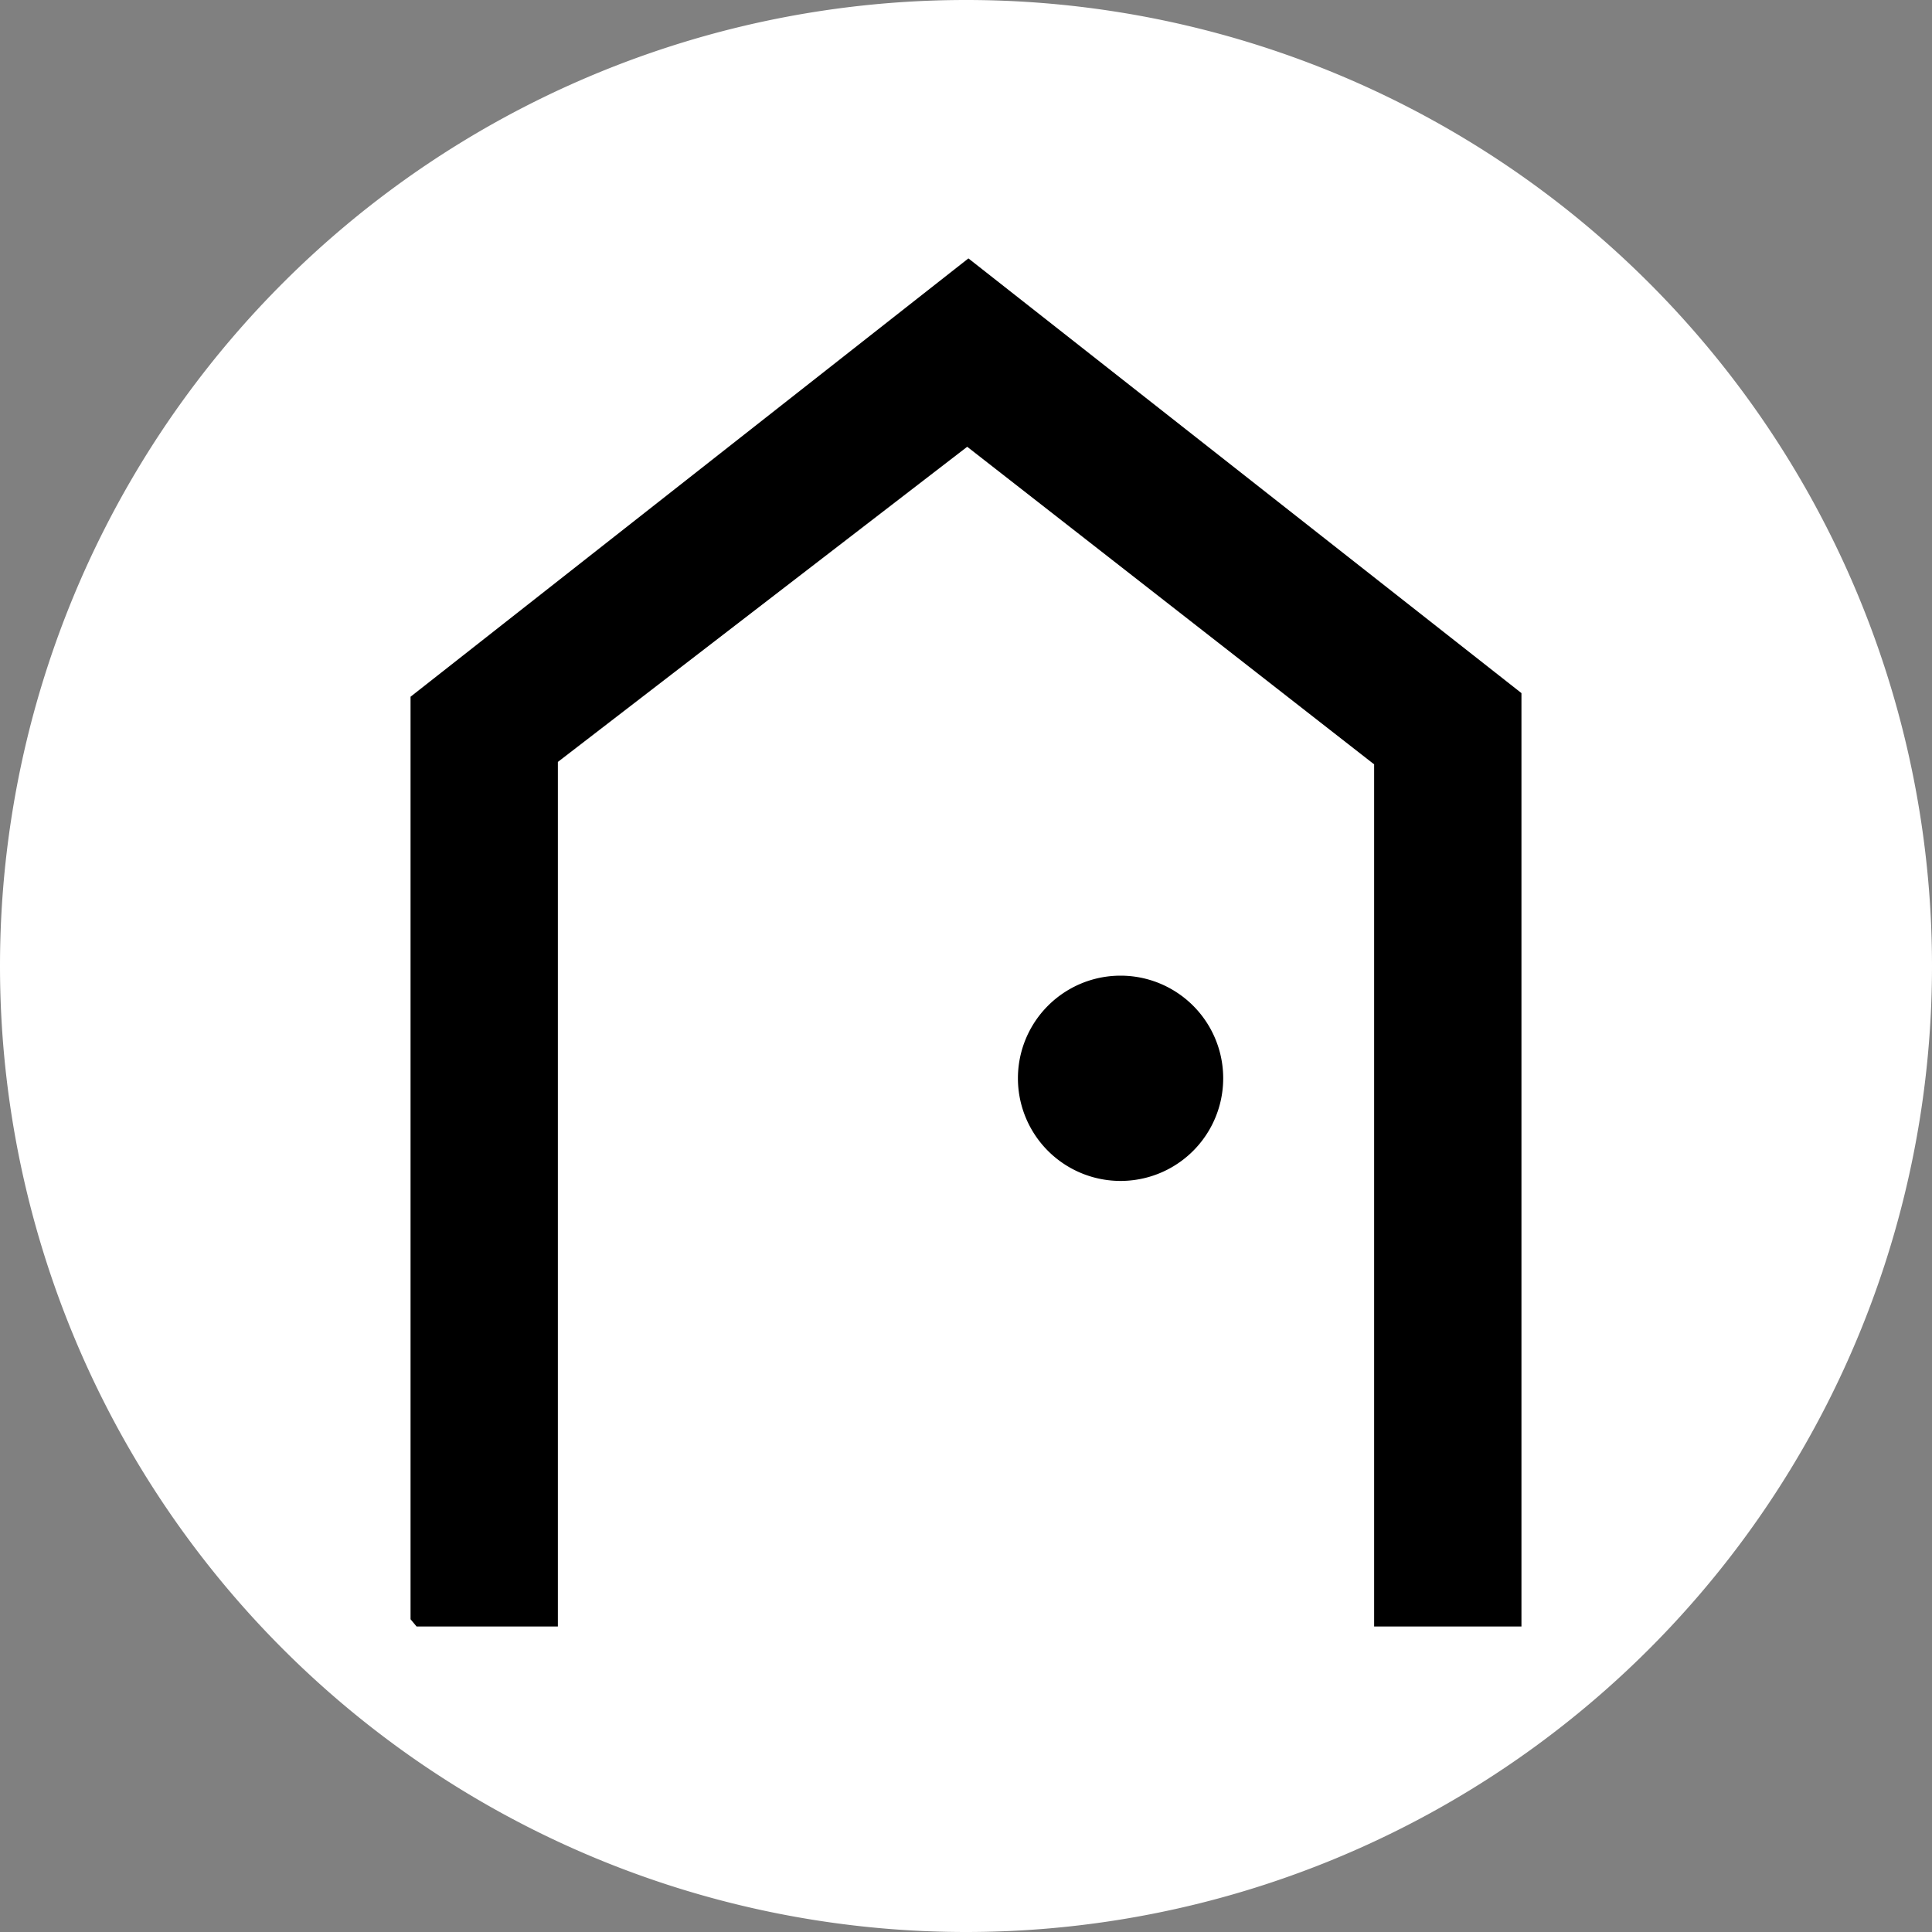
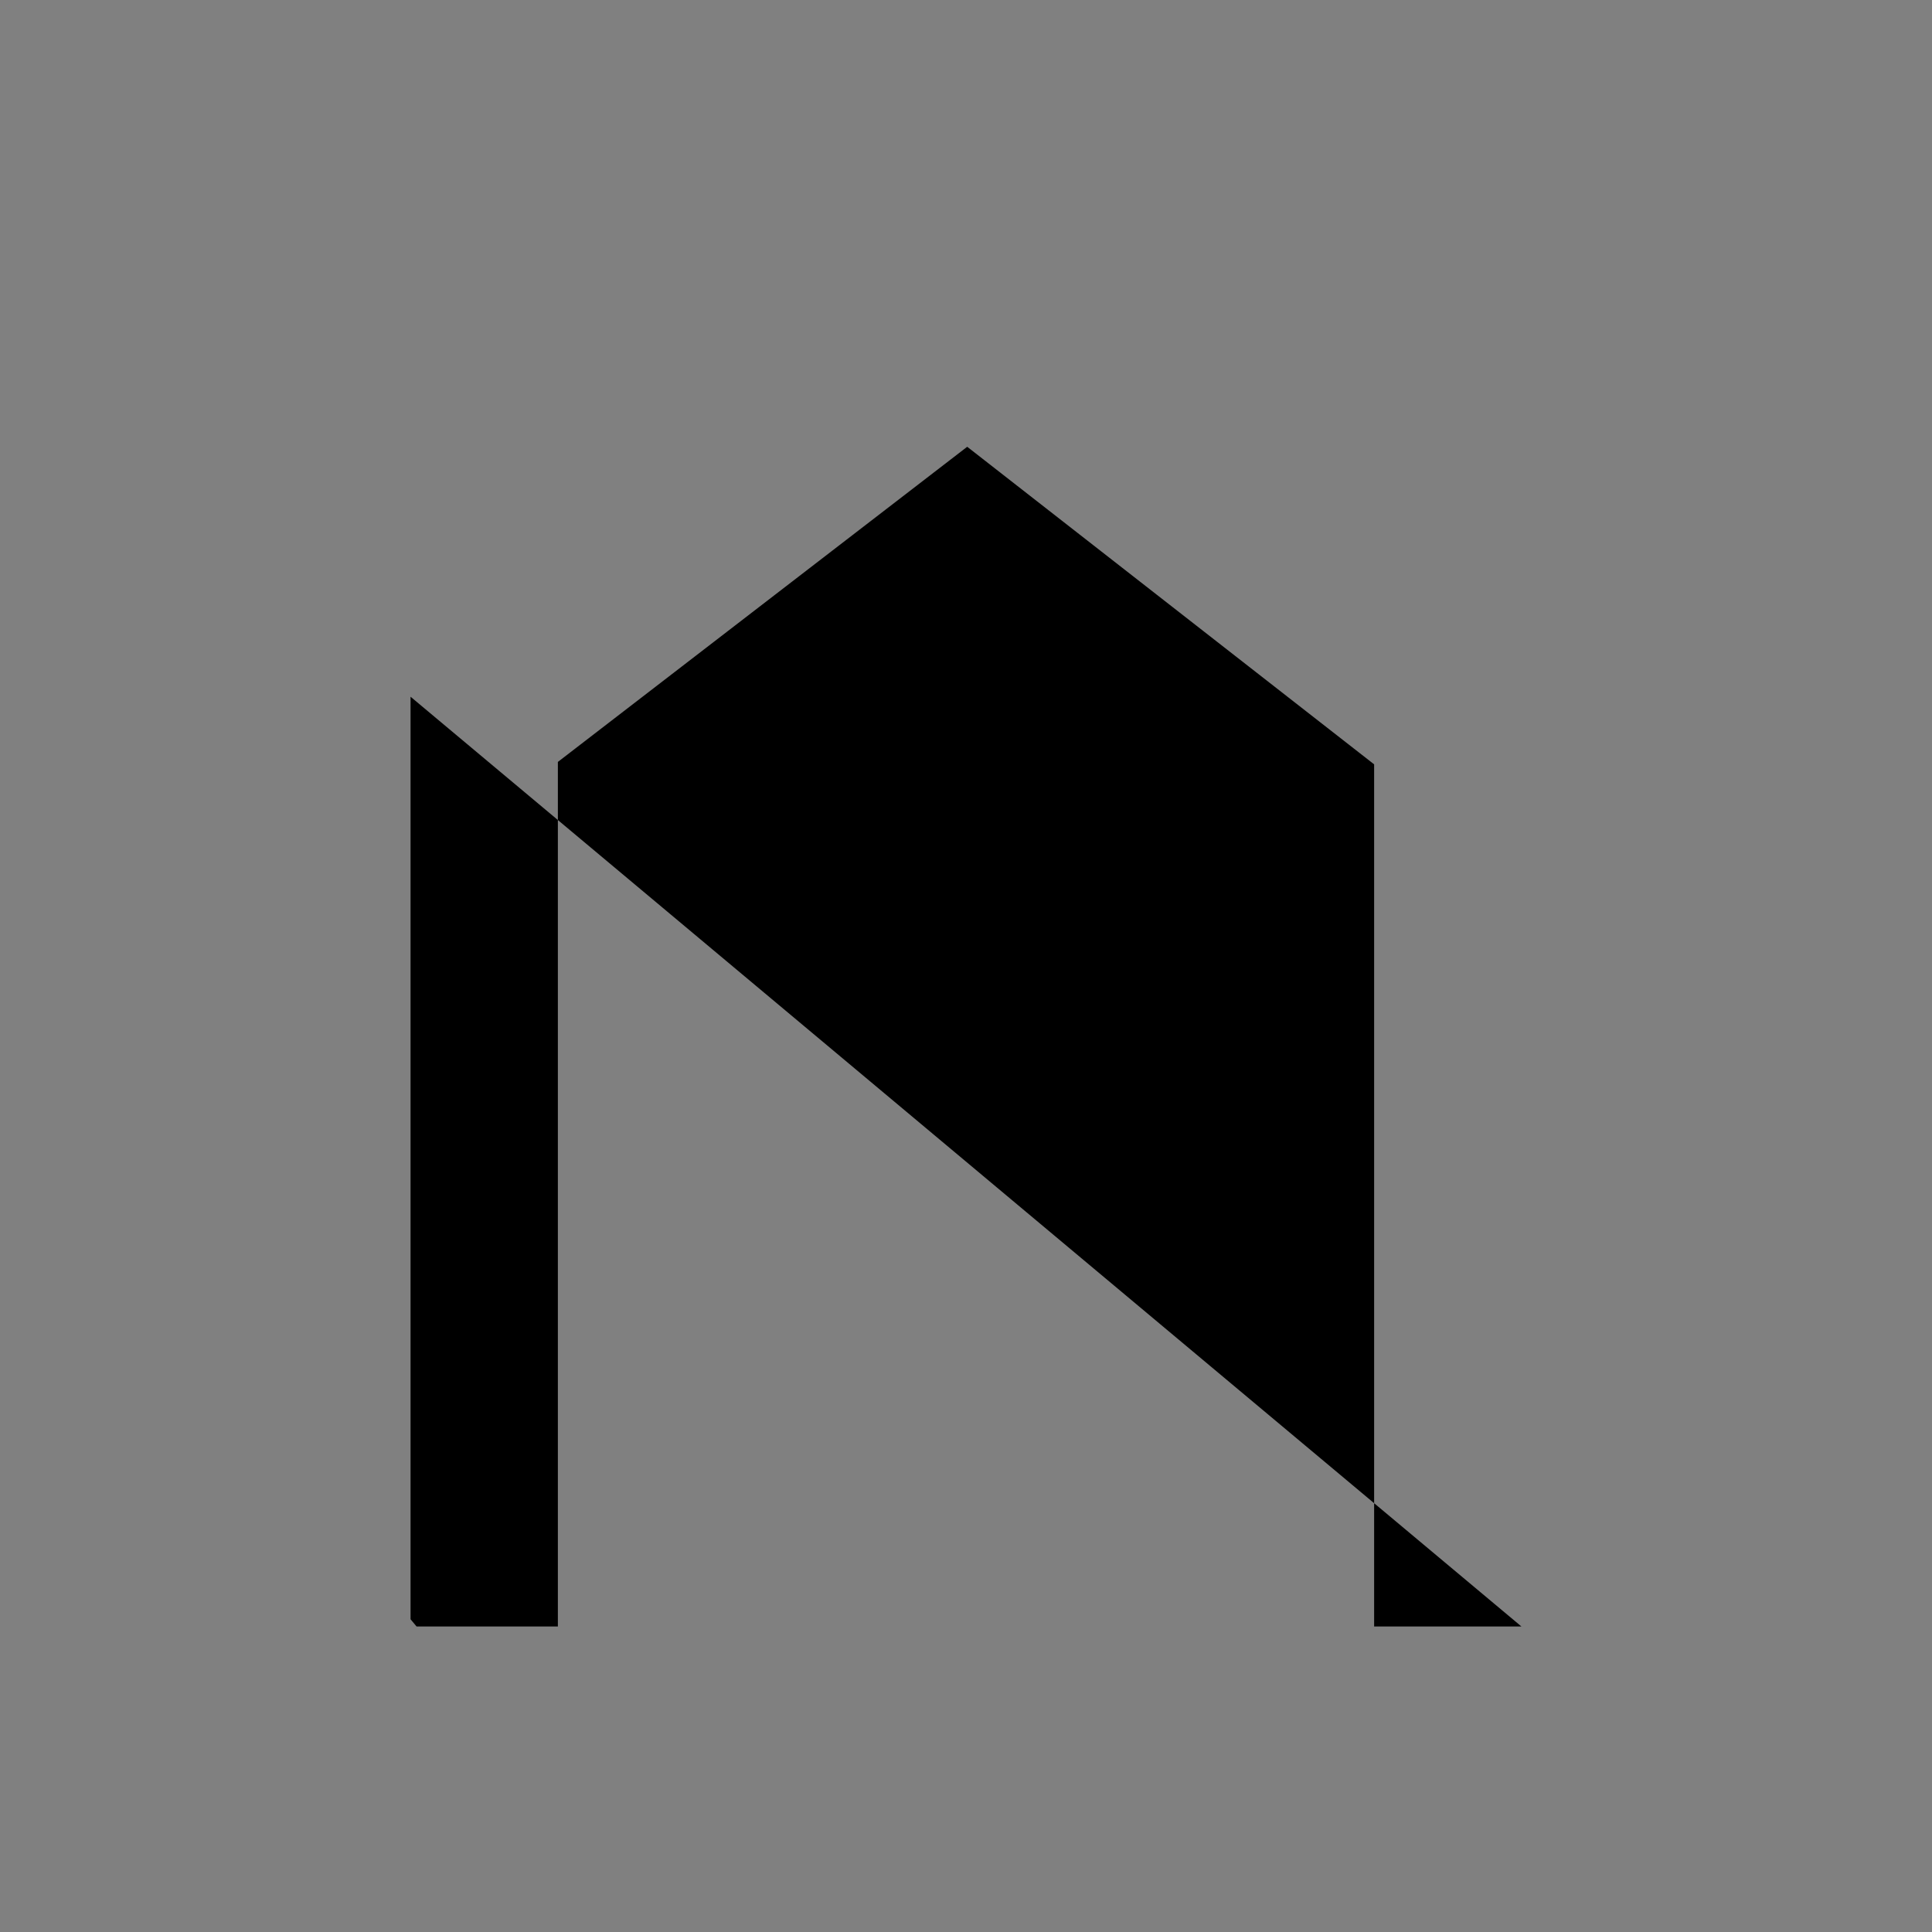
<svg xmlns="http://www.w3.org/2000/svg" data-bbox="0 0 16 16" viewBox="0 0 16 16" data-type="color">
  <rect x="0" y="0" width="16" height="16" fill="#808080" stroke="none" />
  <g>
-     <path fill="#ffffff" d="M16 8A8 8 0 1 1 0 8a8 8 0 0 1 16 0" data-color="1" />
-     <path d="M12.6 13.47h-1.22V6.33L8.01 3.7 4.62 6.31v7.16H3.45l-.05-.06V5.77l4.62-3.63 4.58 3.6z" fill="#000000" data-color="2" />
-     <path d="M10.13 8.93a.85.85 0 1 1-1.7 0 .85.85 0 0 1 1.7 0" fill="#000000" data-color="2" />
+     <path d="M12.6 13.47h-1.22V6.33L8.01 3.7 4.62 6.31v7.16H3.45l-.05-.06V5.77z" fill="#000000" data-color="2" />
  </g>
</svg>